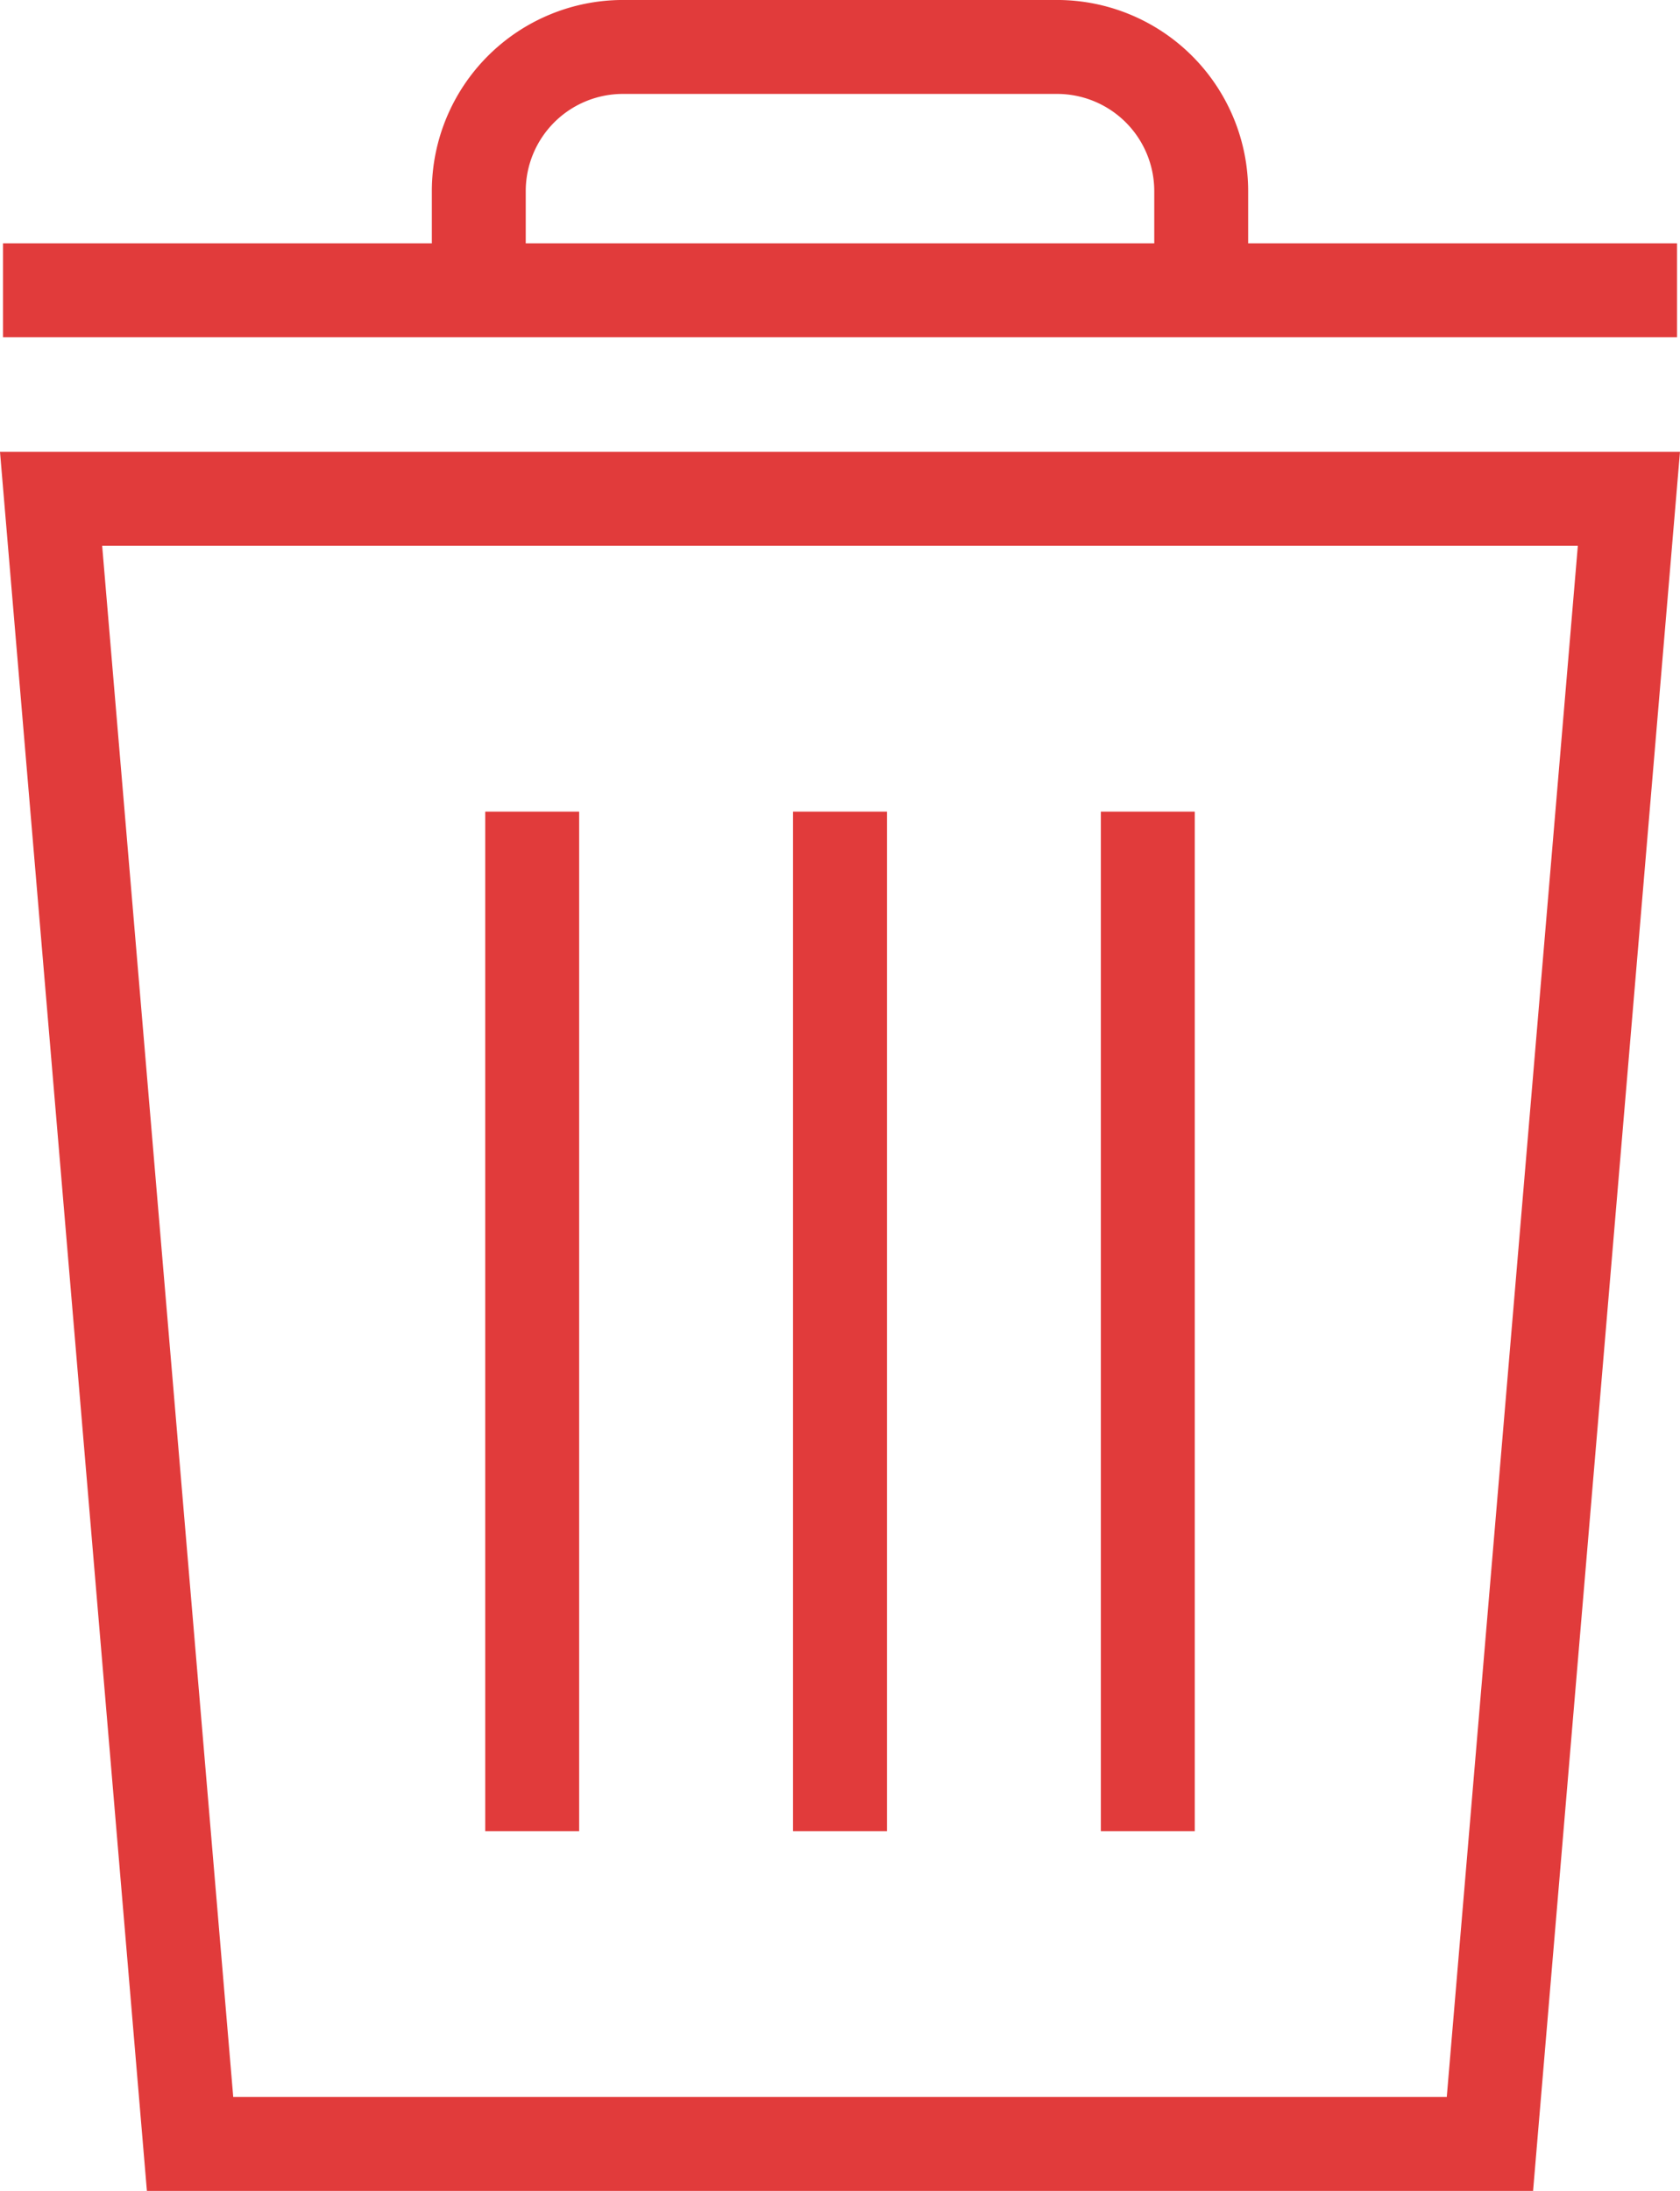
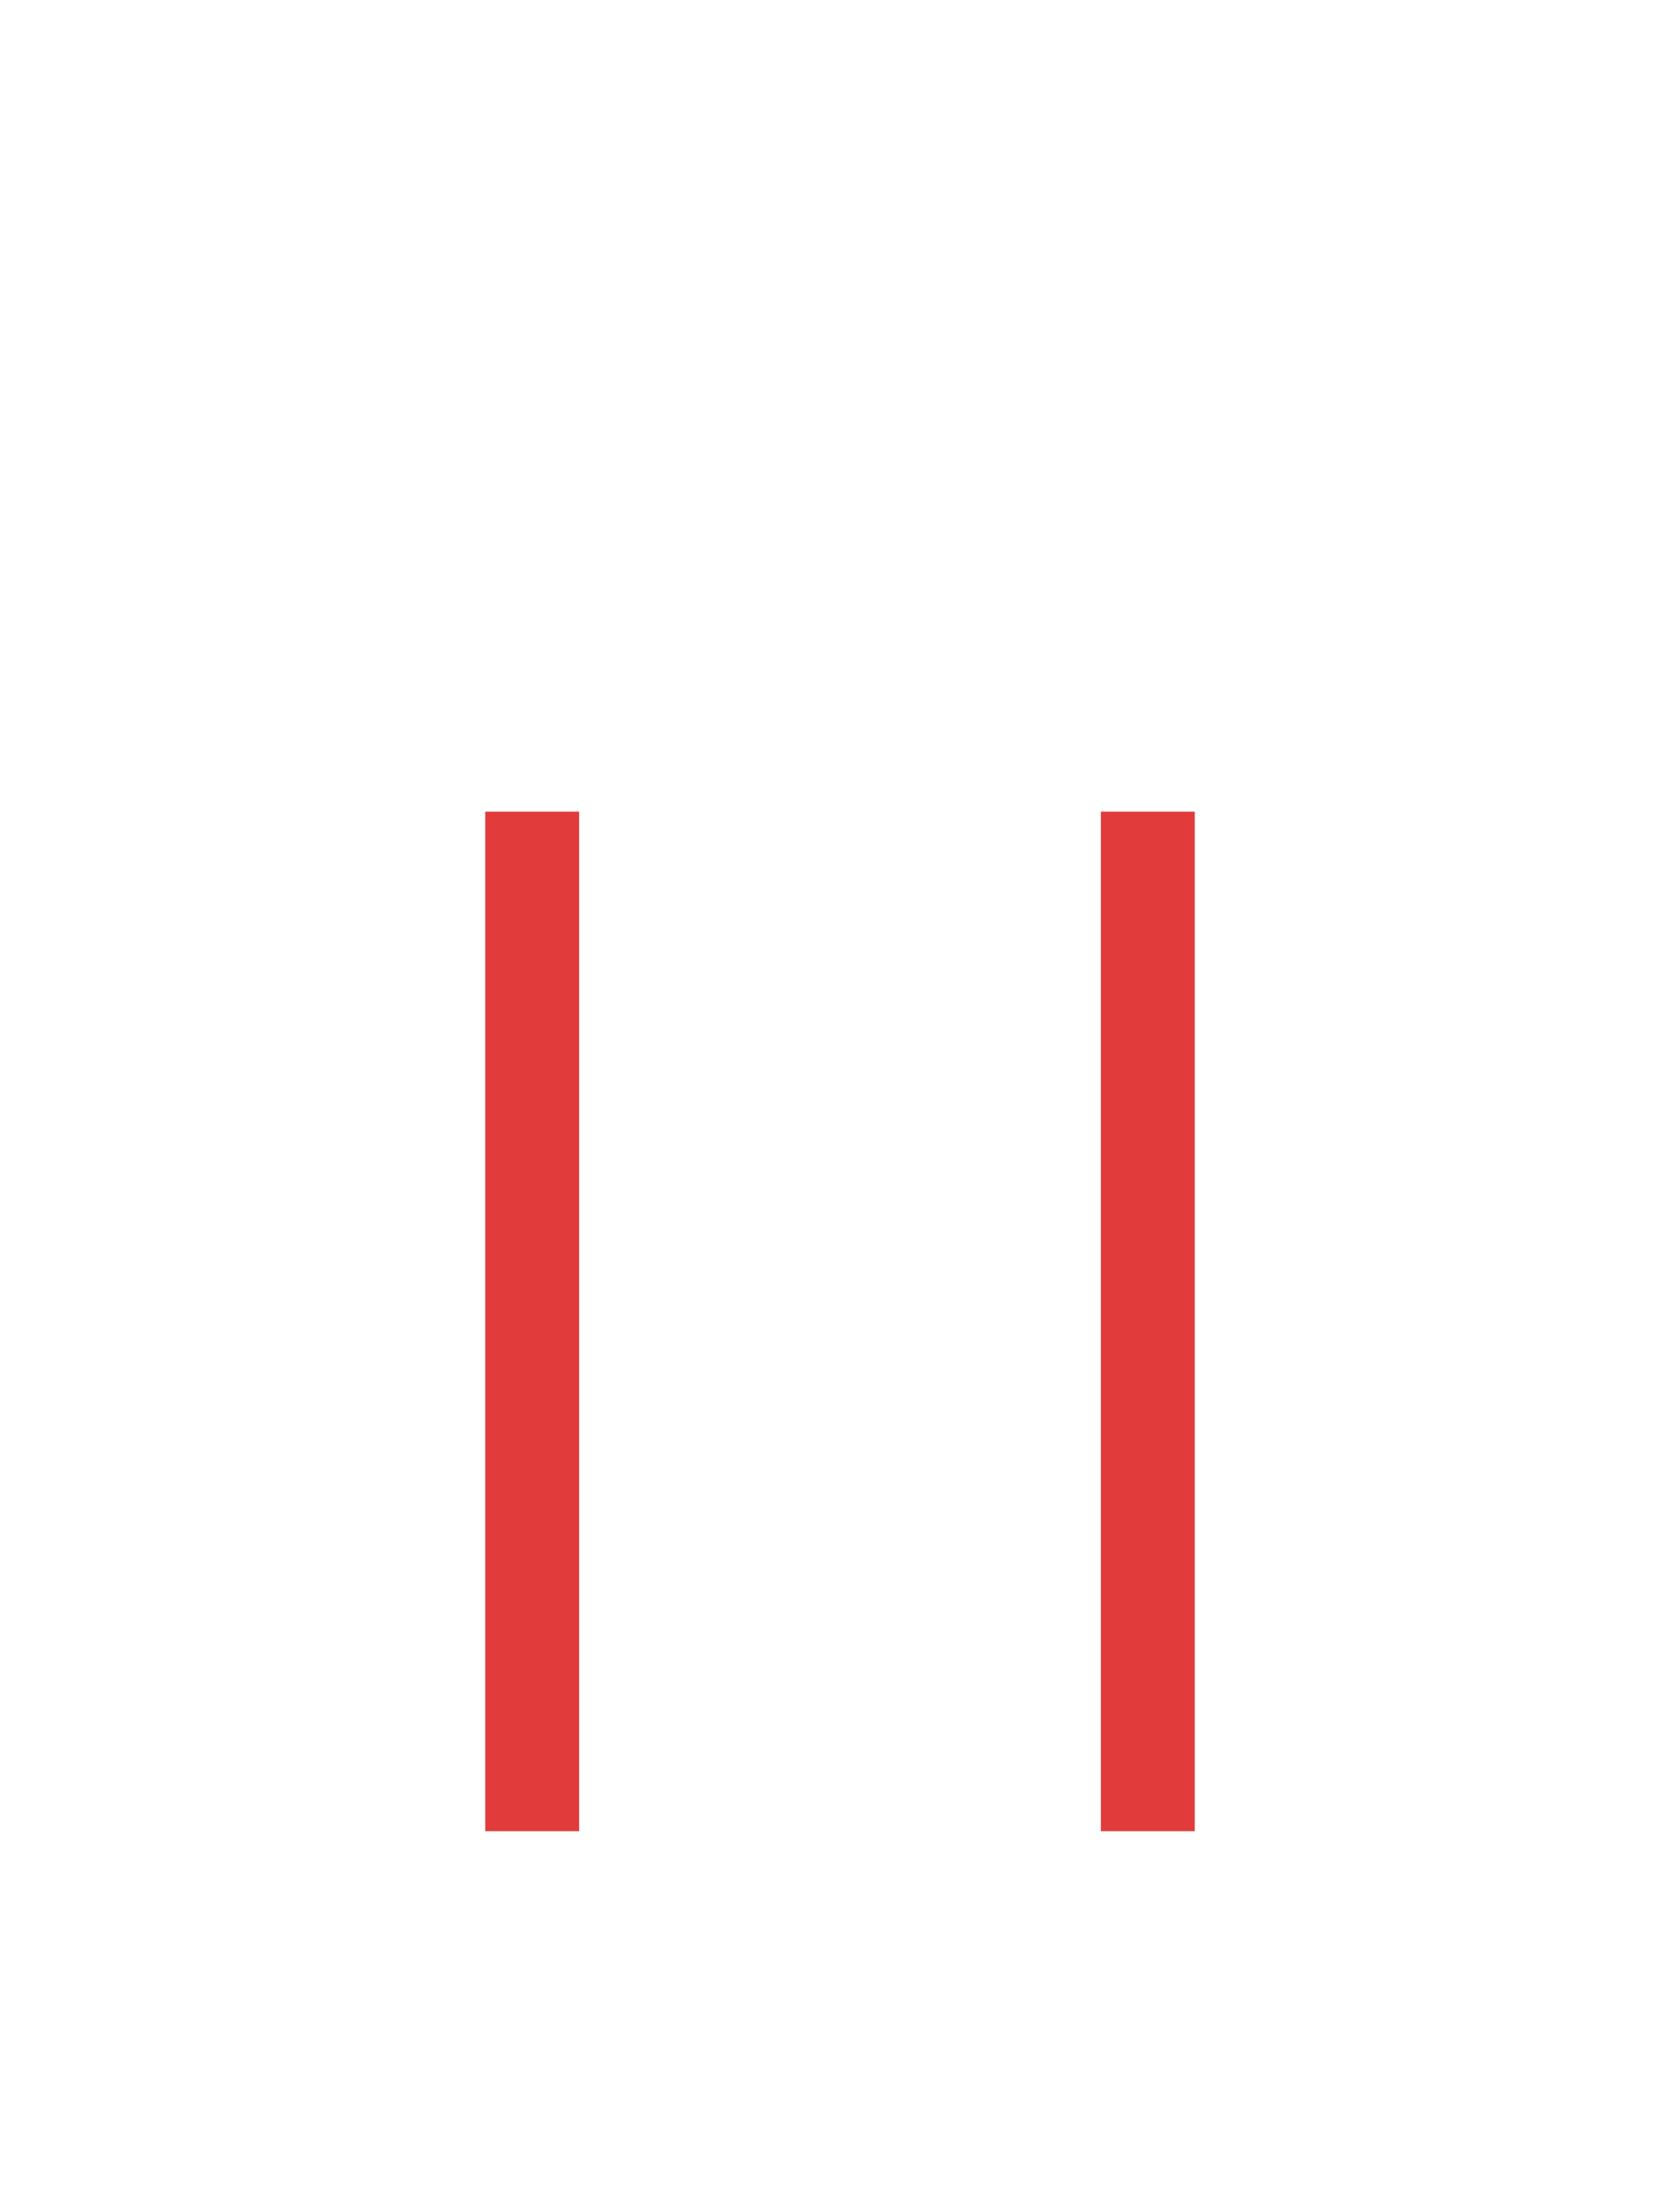
<svg xmlns="http://www.w3.org/2000/svg" width="211.277" height="275.495" viewBox="0 0 211.277 275.495">
  <defs>
    <clipPath id="a">
-       <rect width="211.277" height="275.495" fill="none" />
-     </clipPath>
+       </clipPath>
  </defs>
  <g transform="translate(0 -0.003)">
-     <path d="M12.847,559.781H198.429L181.945,754.838H29.332ZM0,547.971,18.475,766.648H192.8l18.475-218.677Z" transform="translate(0 -491.15)" fill="#e13b3b" />
    <rect width="11.81" height="128.198" transform="translate(61.024 102.06)" fill="#e13b3b" />
-     <rect width="11.81" height="128.198" transform="translate(99.732 102.06)" fill="#e13b3b" />
    <rect width="11.81" height="128.198" transform="translate(138.443 102.06)" fill="#e13b3b" />
    <g transform="translate(0 0.003)">
      <g transform="translate(0 0)" clip-path="url(#a)">
        <path d="M214.127,30.6H160.192V24.022A24.049,24.049,0,0,0,136.165,0H81.558A24.049,24.049,0,0,0,57.531,24.022V30.6H3.6v11.81H214.127ZM69.34,24.022A12.226,12.226,0,0,1,81.558,11.813h54.608a12.226,12.226,0,0,1,12.217,12.209V30.6H69.34Z" transform="translate(-3.223 -0.003)" fill="#e13b3b" />
      </g>
    </g>
  </g>
</svg>